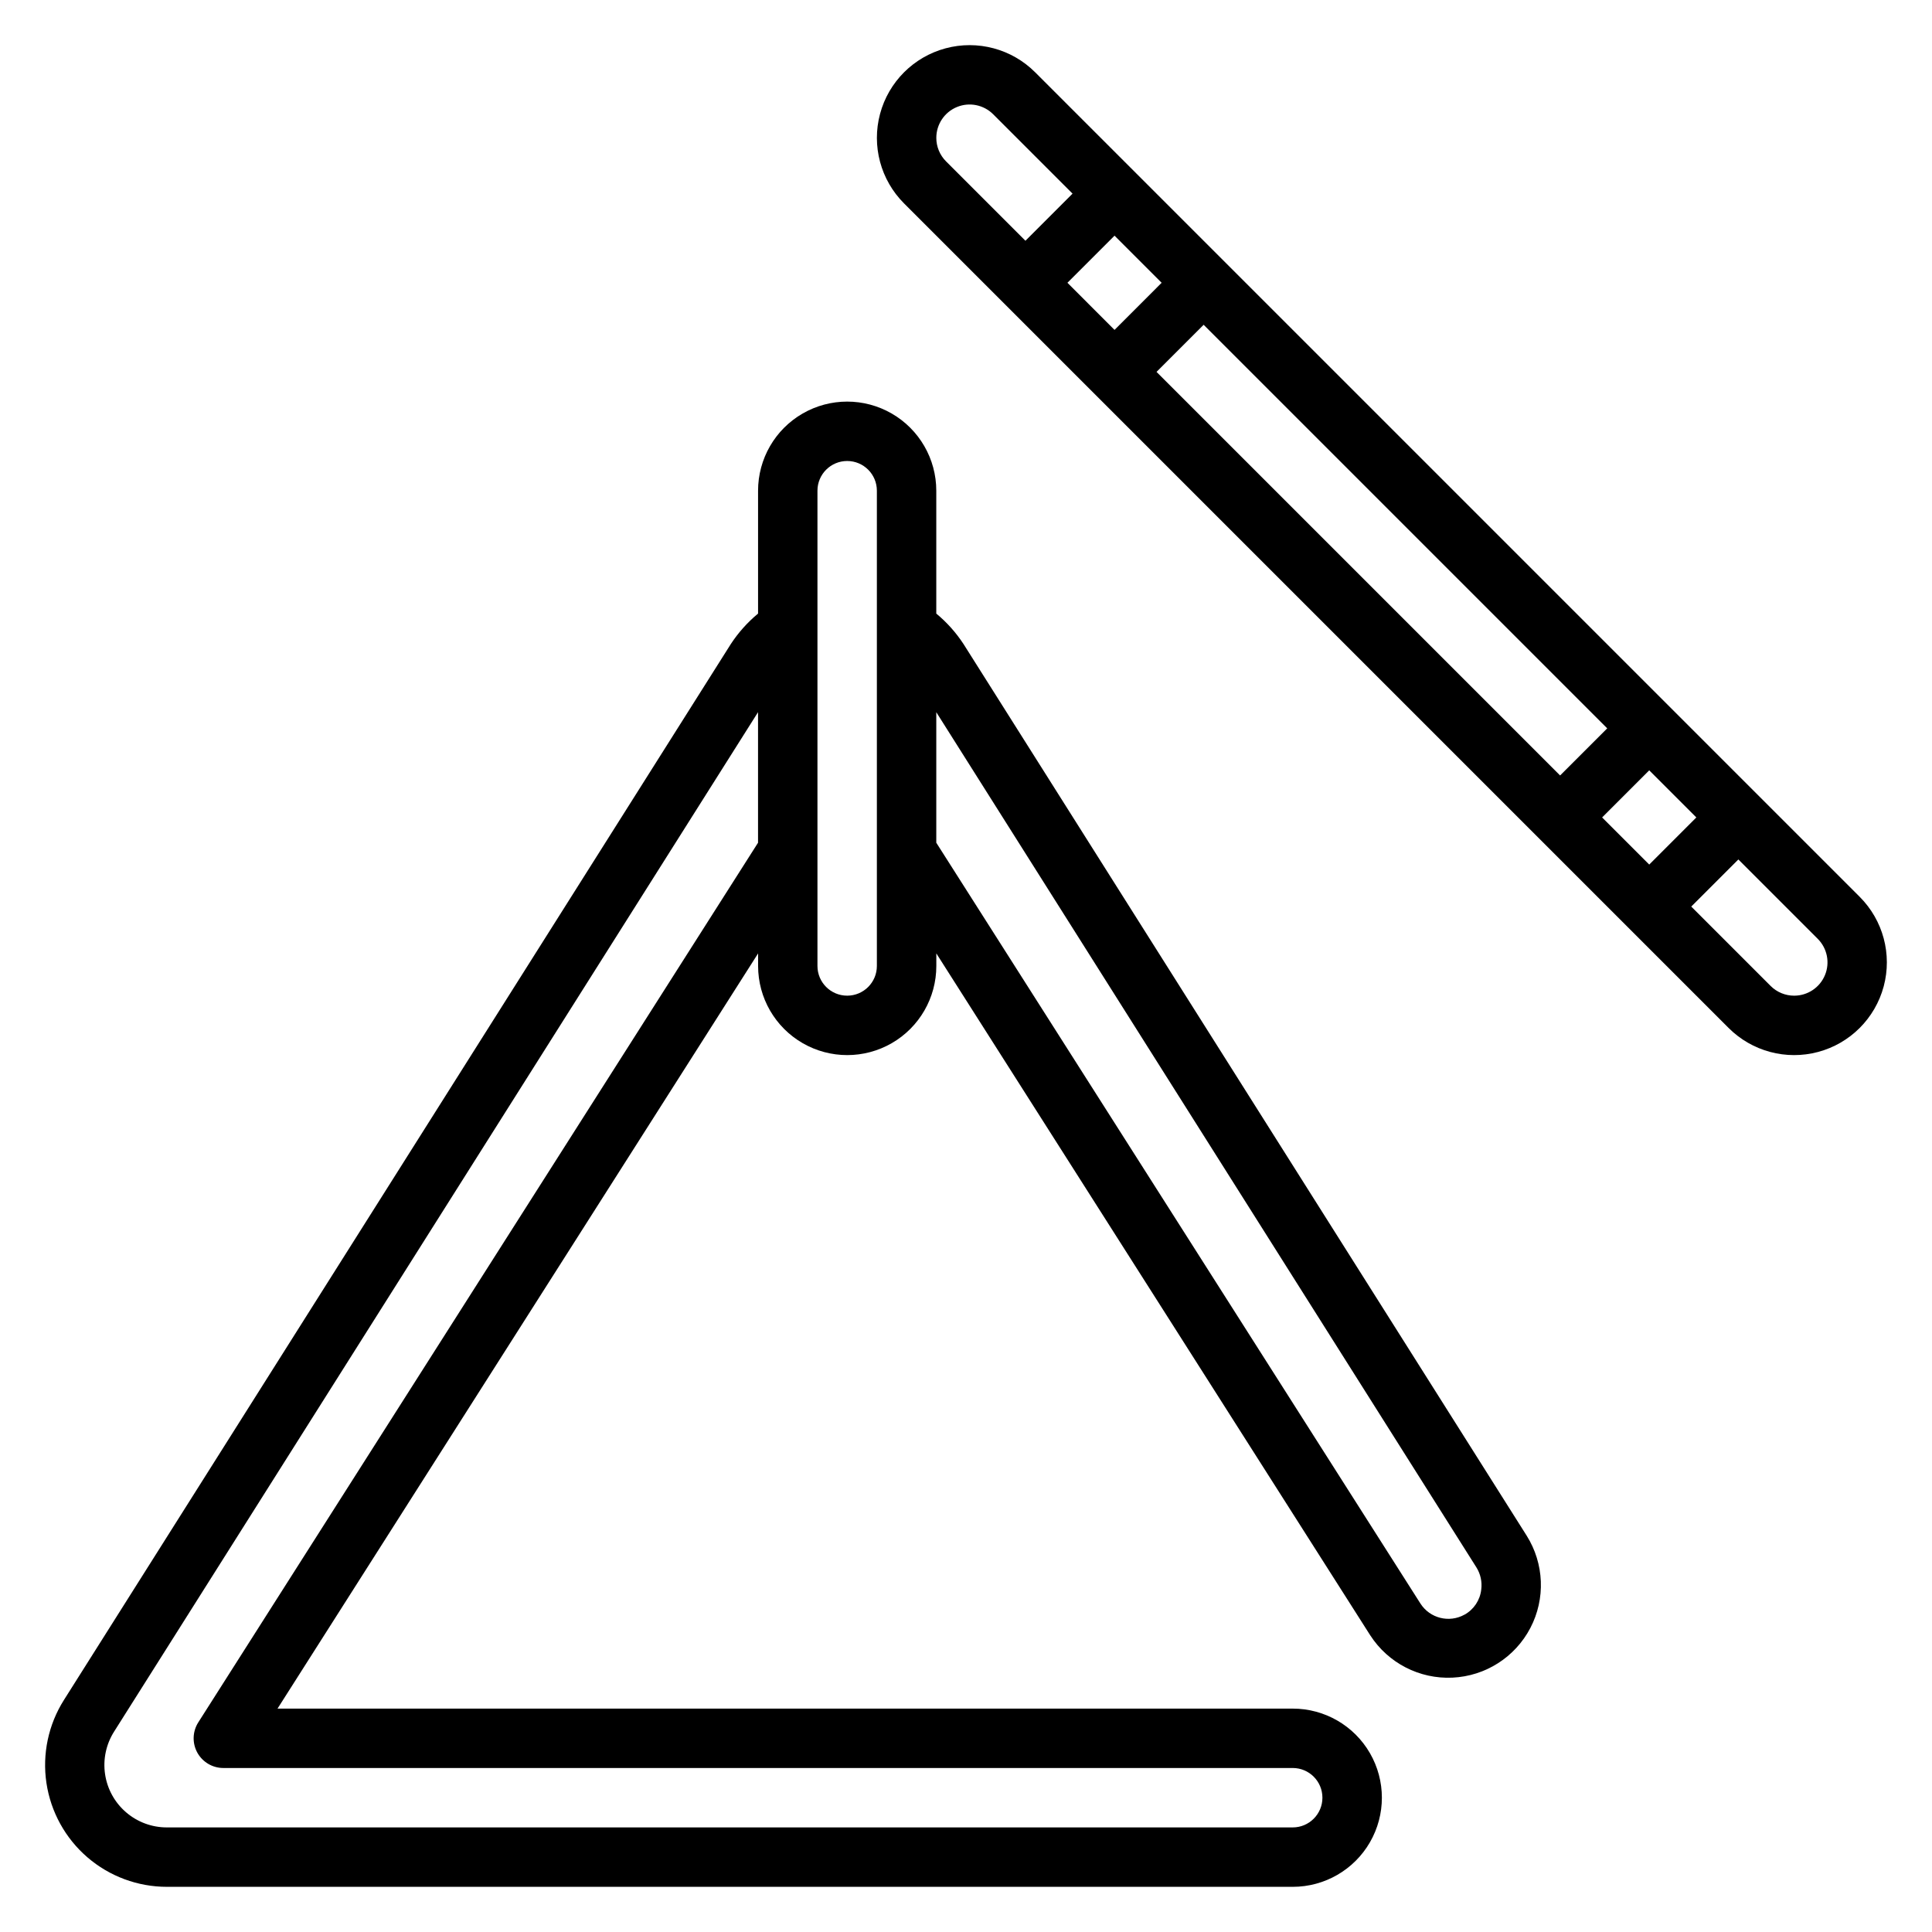
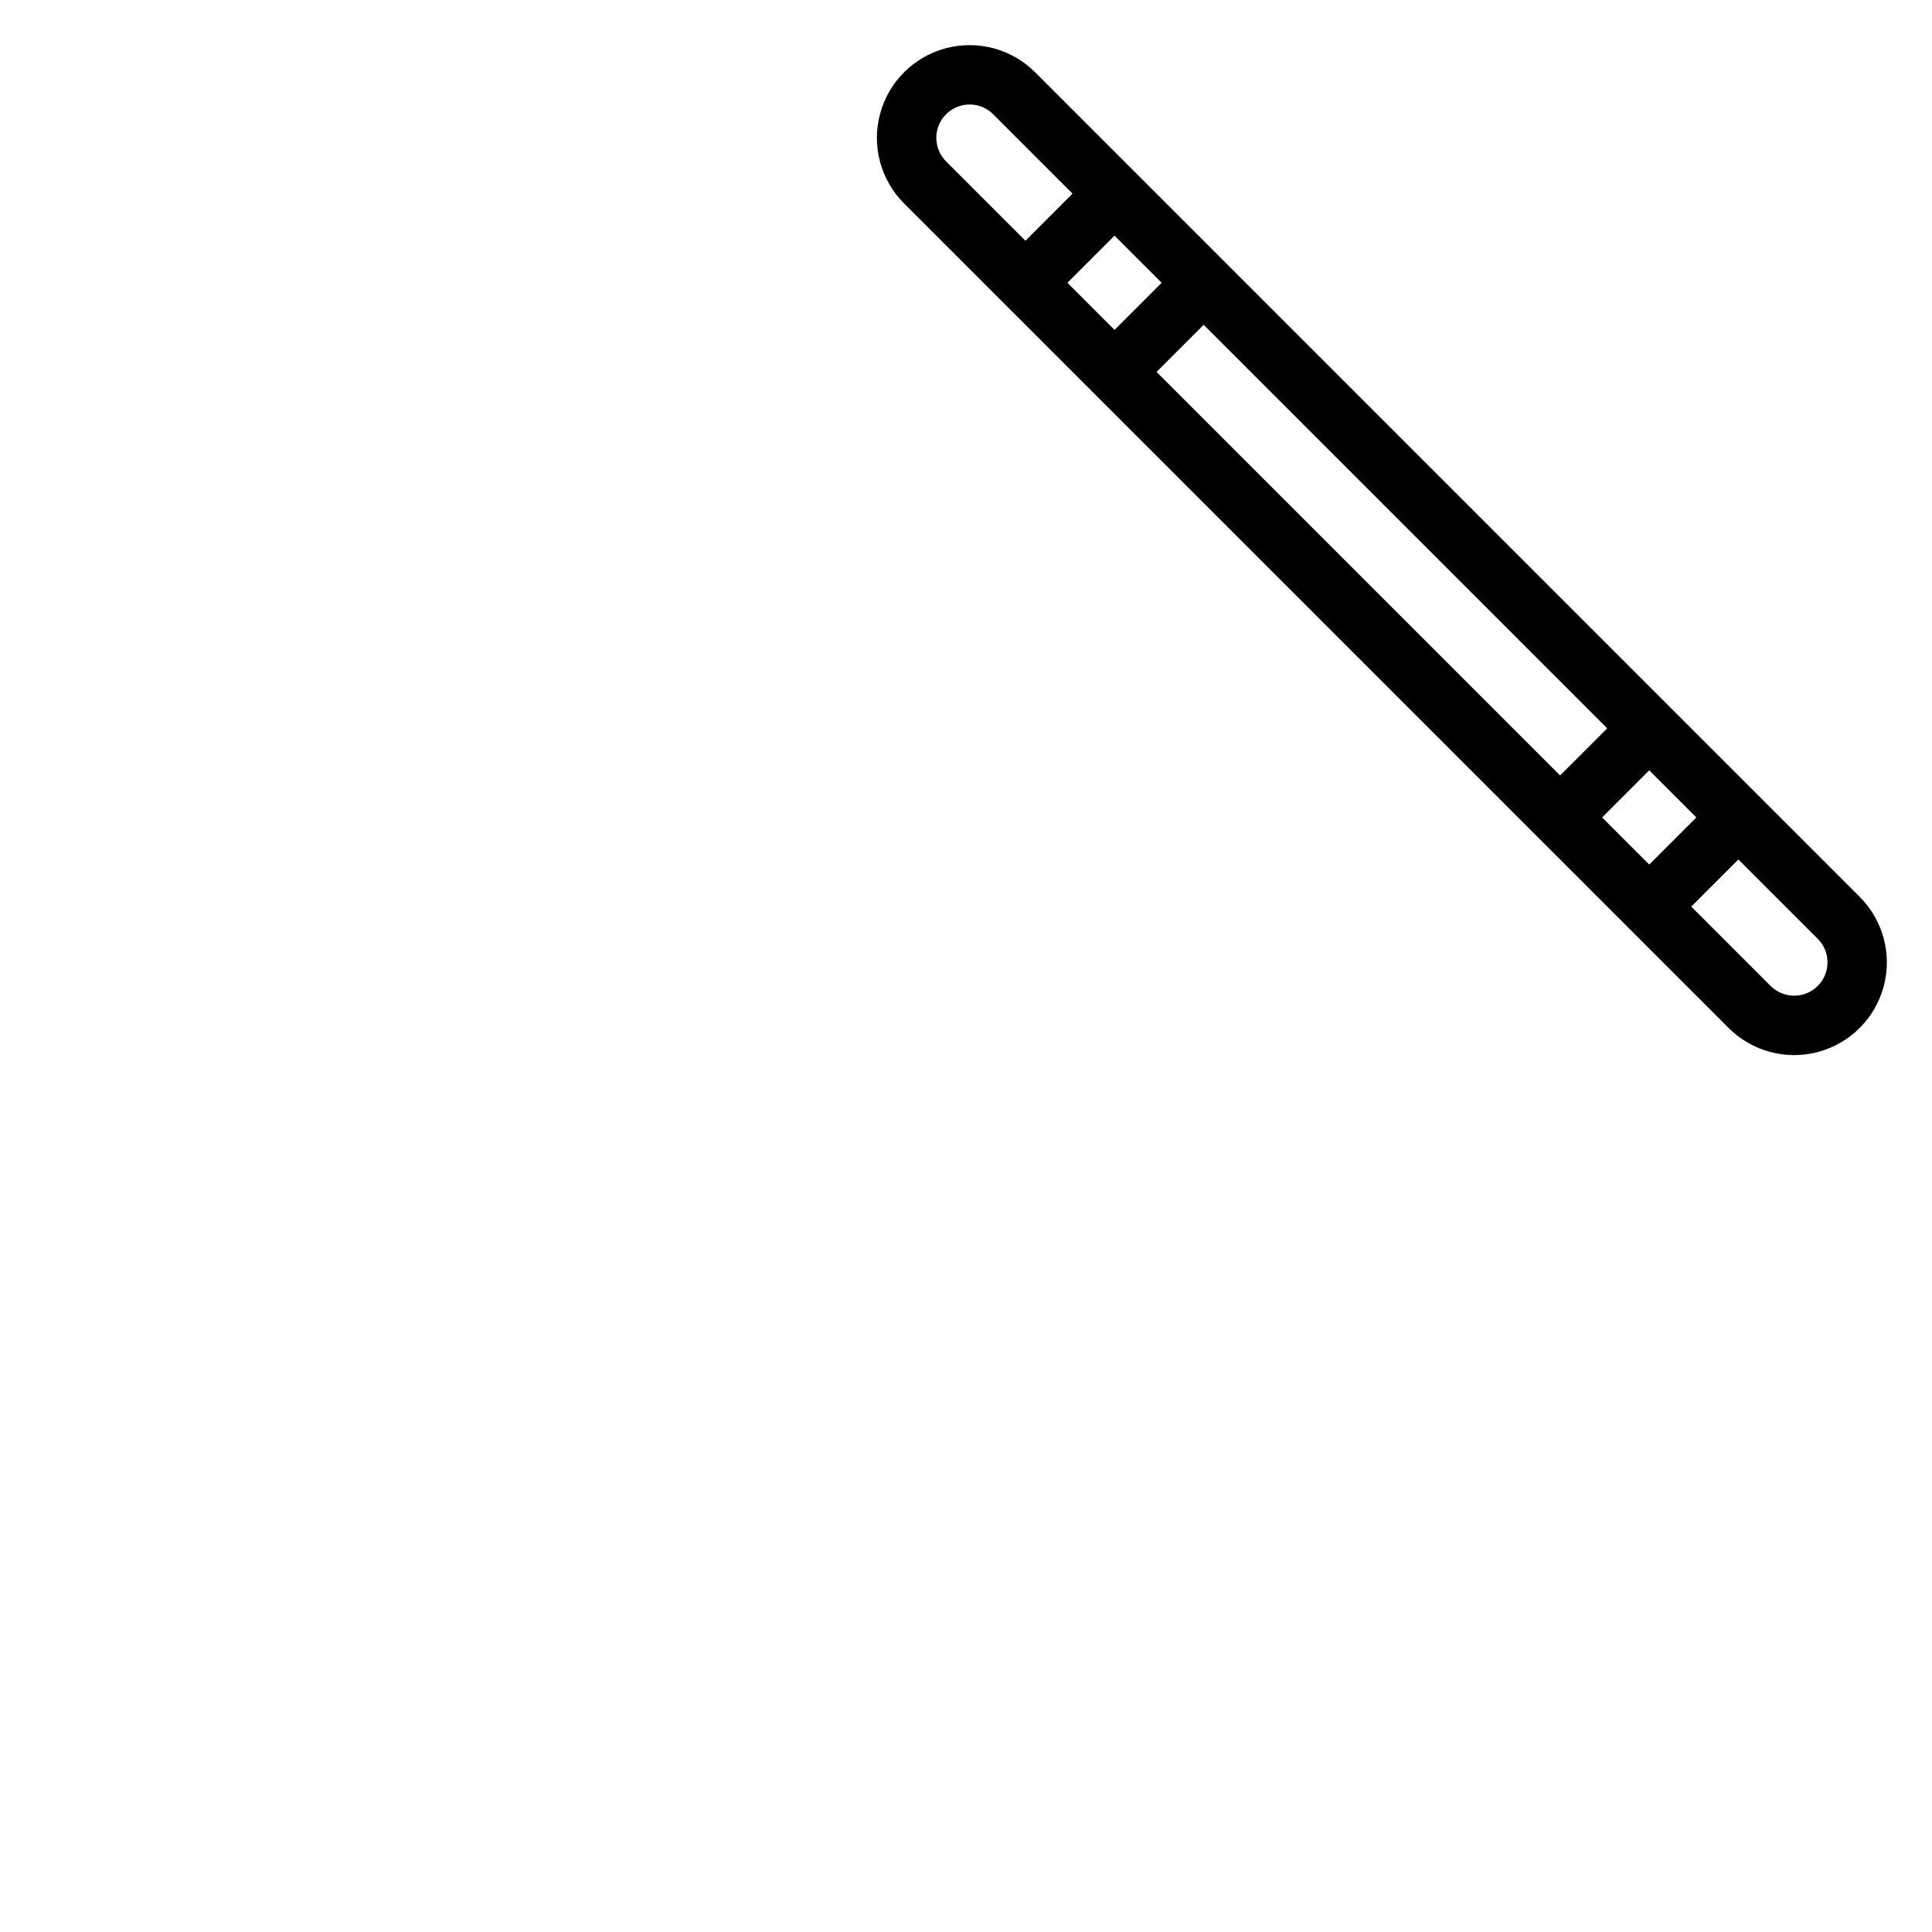
<svg xmlns="http://www.w3.org/2000/svg" fill="#000000" width="800px" height="800px" version="1.1" viewBox="144 144 512 512">
  <g>
-     <path d="m399.32 314.64c-1.984-3.019-4.41-5.731-7.195-8.035v-32.559c0-8.438-4.5-16.234-11.805-20.453-7.309-4.219-16.312-4.219-23.617 0-7.309 4.219-11.809 12.016-11.809 20.453v32.559c-2.785 2.305-5.211 5.016-7.195 8.035l-176.74 279.85c-4.141 6.539-5.793 14.352-4.656 22.008 1.141 7.656 4.992 14.648 10.852 19.703 5.863 5.055 13.348 7.832 21.09 7.828h298.35c8.438 0 16.234-4.5 20.453-11.809 4.219-7.305 4.219-16.309 0-23.617-4.219-7.305-12.016-11.805-20.453-11.805h-269.05l127.36-200.14v3.34c0 8.438 4.5 16.23 11.809 20.449 7.305 4.219 16.309 4.219 23.617 0 7.305-4.219 11.805-12.012 11.805-20.449v-3.336l115.01 180.74v-0.004c4.75 7.34 13.039 11.602 21.773 11.195 8.73-0.402 16.594-5.418 20.641-13.164 4.051-7.75 3.676-17.066-0.977-24.465zm-202.77 285.8c-1.543 2.422-1.645 5.496-0.262 8.016 1.387 2.519 4.031 4.082 6.906 4.082h283.39c4.348 0 7.871 3.523 7.871 7.871 0 4.348-3.523 7.875-7.871 7.875h-298.35c-3.973 0.008-7.812-1.414-10.82-4.004-3.012-2.586-4.988-6.172-5.57-10.102-0.582-3.926 0.266-7.93 2.394-11.285l170.65-270.16v34.598zm179.83-200.45c0 4.348-3.523 7.871-7.871 7.871-4.348 0-7.875-3.523-7.875-7.871v-125.95c0-4.348 3.527-7.871 7.875-7.871 4.348 0 7.871 3.523 7.871 7.871zm155.74 171.9c-4.062 2.269-9.191 0.98-11.695-2.941l-128.3-201.62v-34.59l143.14 226.64c1.098 1.754 1.547 3.832 1.277 5.883-0.312 2.793-1.957 5.266-4.418 6.633z" />
    <path d="m636.84 381.67-218.51-218.51c-6.207-6.207-15.254-8.629-23.73-6.359-8.48 2.273-15.105 8.895-17.375 17.375-2.273 8.477 0.152 17.523 6.359 23.73l218.51 218.51c6.207 6.207 15.254 8.633 23.73 6.359 8.48-2.269 15.102-8.895 17.375-17.371 2.273-8.48-0.152-17.527-6.359-23.734zm-173.86-151.6 106.95 106.95-12.488 12.484-106.95-106.95zm-23.617 1.355-12.484-12.488 12.484-12.484 12.484 12.484zm141.7 116.72 12.484 12.484-12.484 12.488-12.484-12.488zm-188.93-167.62c0-3.57 2.148-6.793 5.449-8.16 3.297-1.363 7.094-0.609 9.621 1.918l21.031 21.031-12.484 12.488-21.035-21.035c-1.656-1.656-2.586-3.902-2.582-6.242zm227.34 227.34c-2.34 0.004-4.586-0.926-6.242-2.582l-21.031-21.035 12.484-12.484 21.035 21.035c2.523 2.523 3.281 6.32 1.914 9.617-1.367 3.301-4.586 5.449-8.16 5.449z" />
  </g>
</svg>